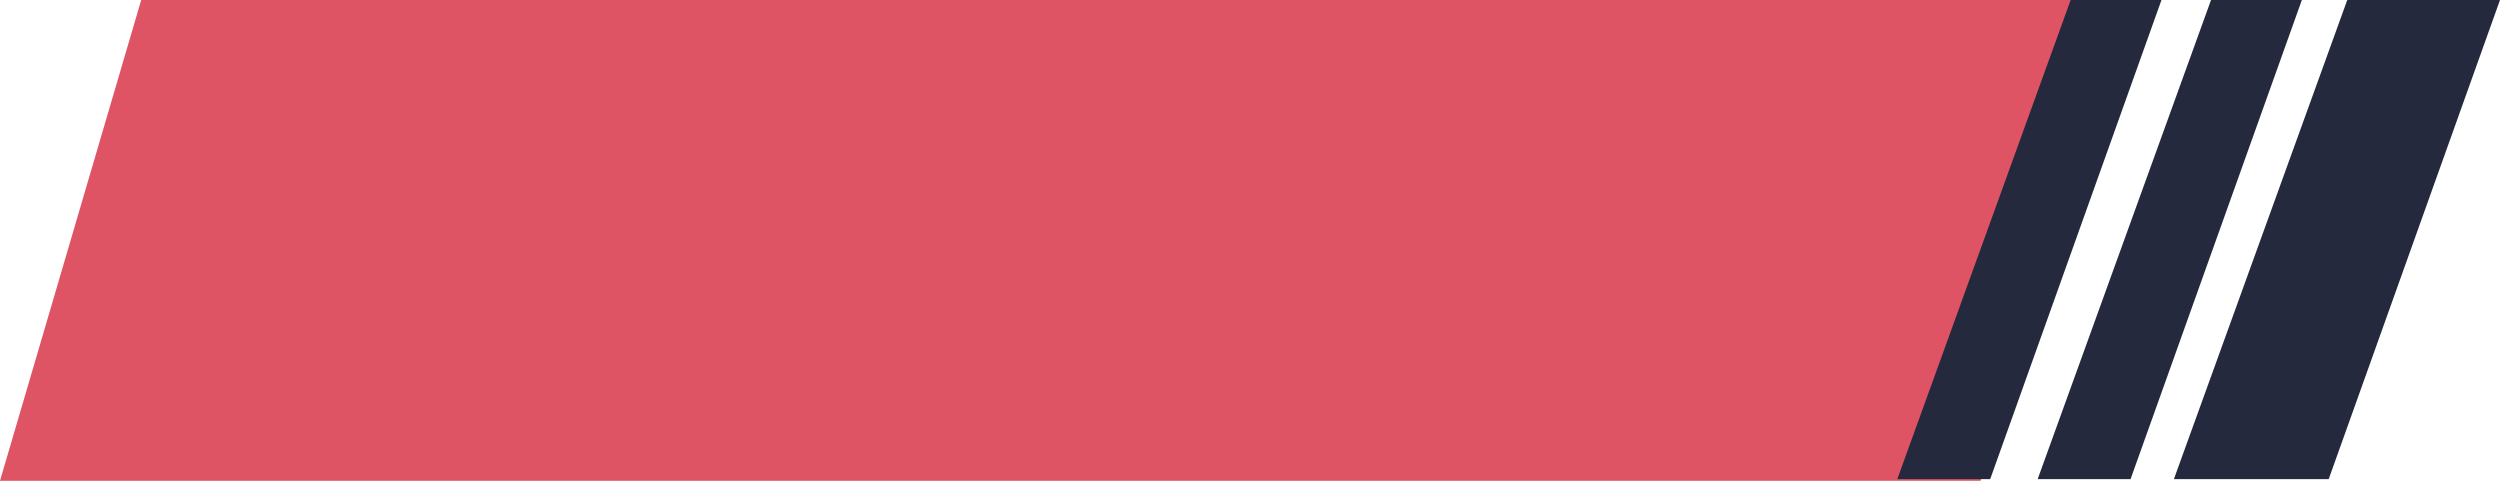
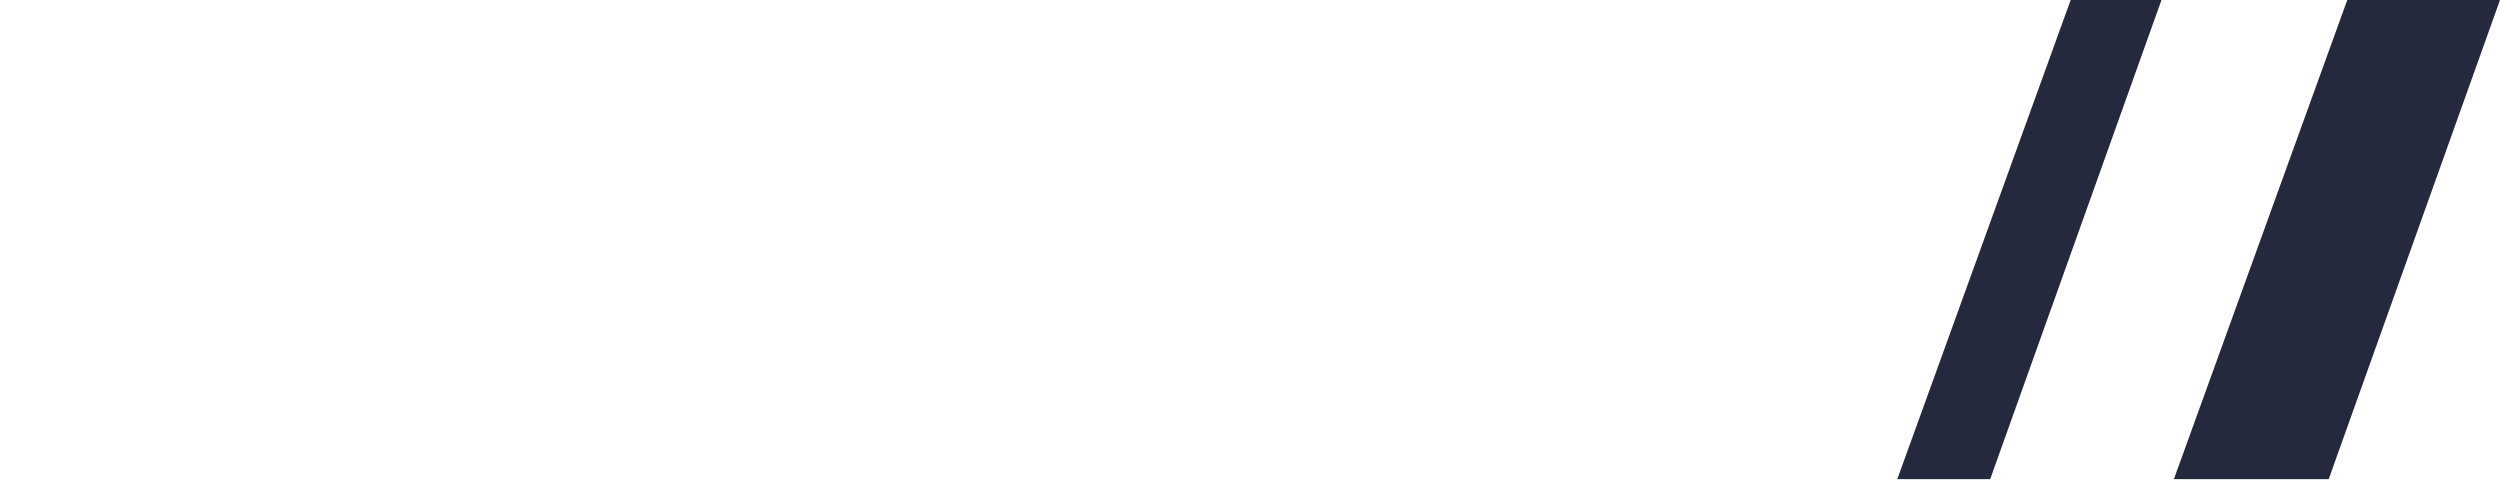
<svg xmlns="http://www.w3.org/2000/svg" width="390" height="75" viewBox="0 0 390 75" fill="none">
-   <path d="M0 75H308.963L337 0H22.028L0 75Z" fill="#DE5464" />
-   <path d="M337.191 0L310.469 74.746H295.978L323.025 0H337.191Z" fill="#24293E" />
-   <path d="M359.09 0L332.366 74.746H317.874L344.921 0H359.09Z" fill="#24293E" />
+   <path d="M337.191 0L310.469 74.746H295.978L323.025 0Z" fill="#24293E" />
  <path d="M390 0L363.276 74.746H339.127L366.174 0H390Z" fill="#24293E" />
</svg>